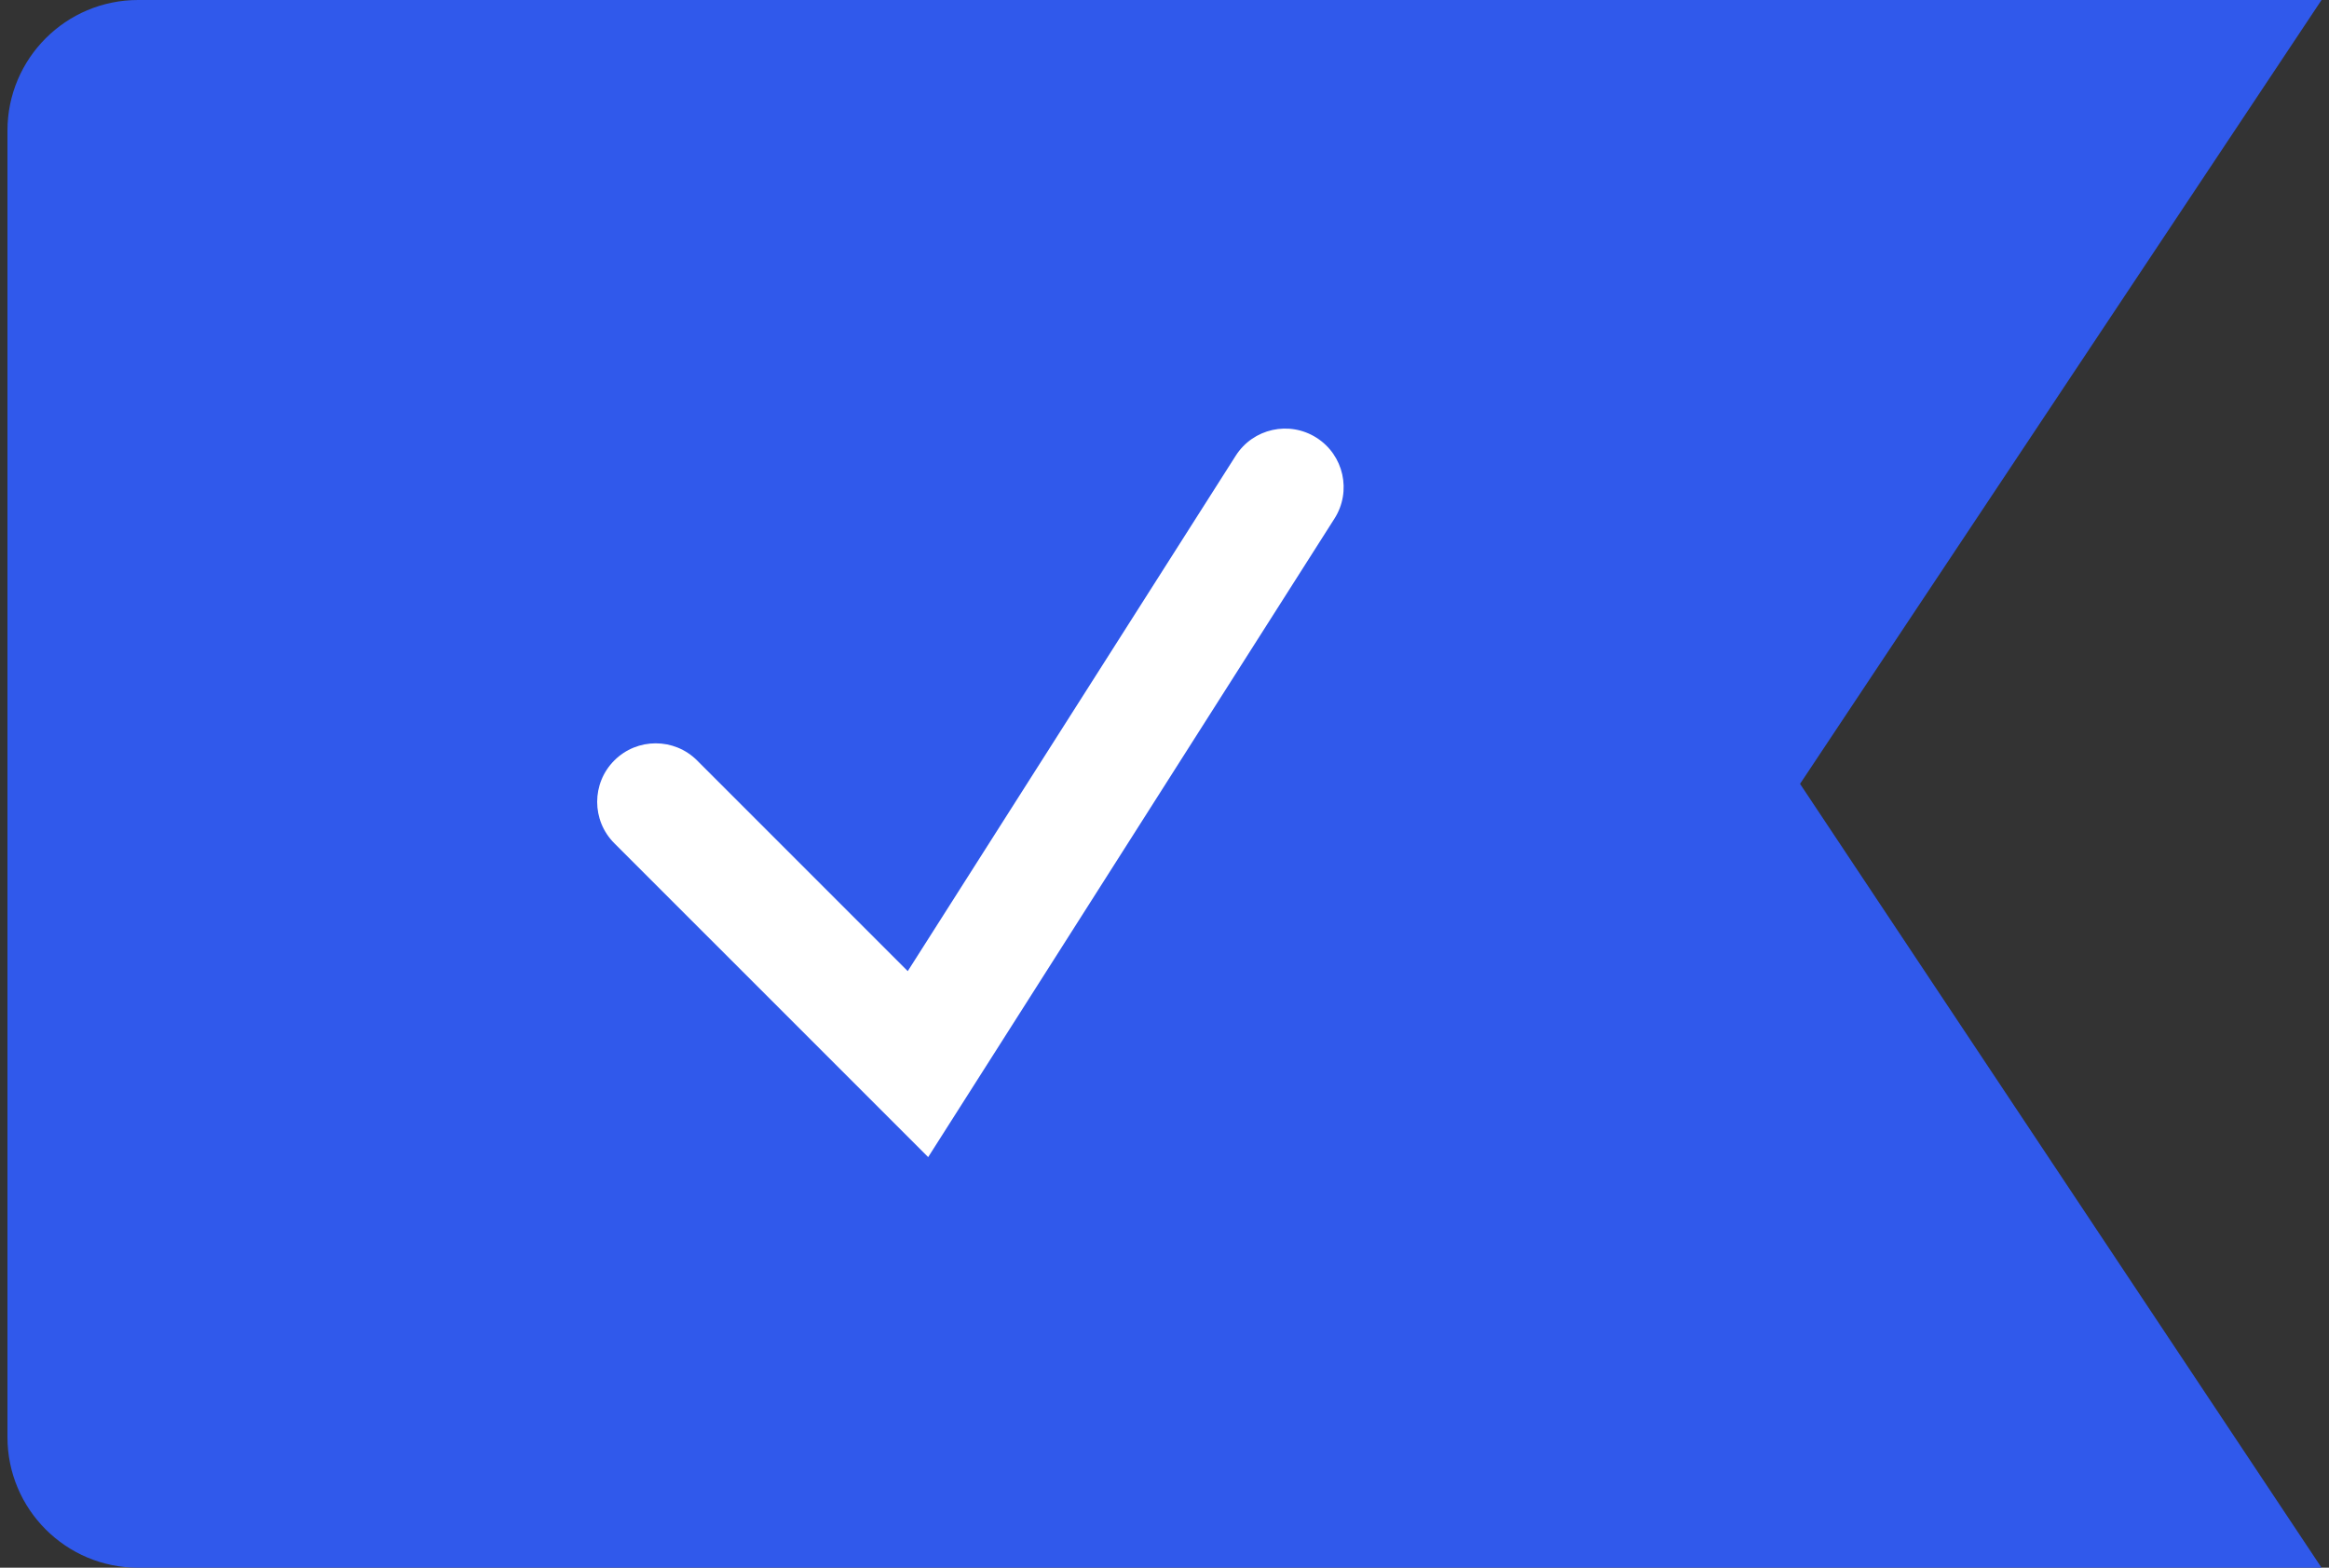
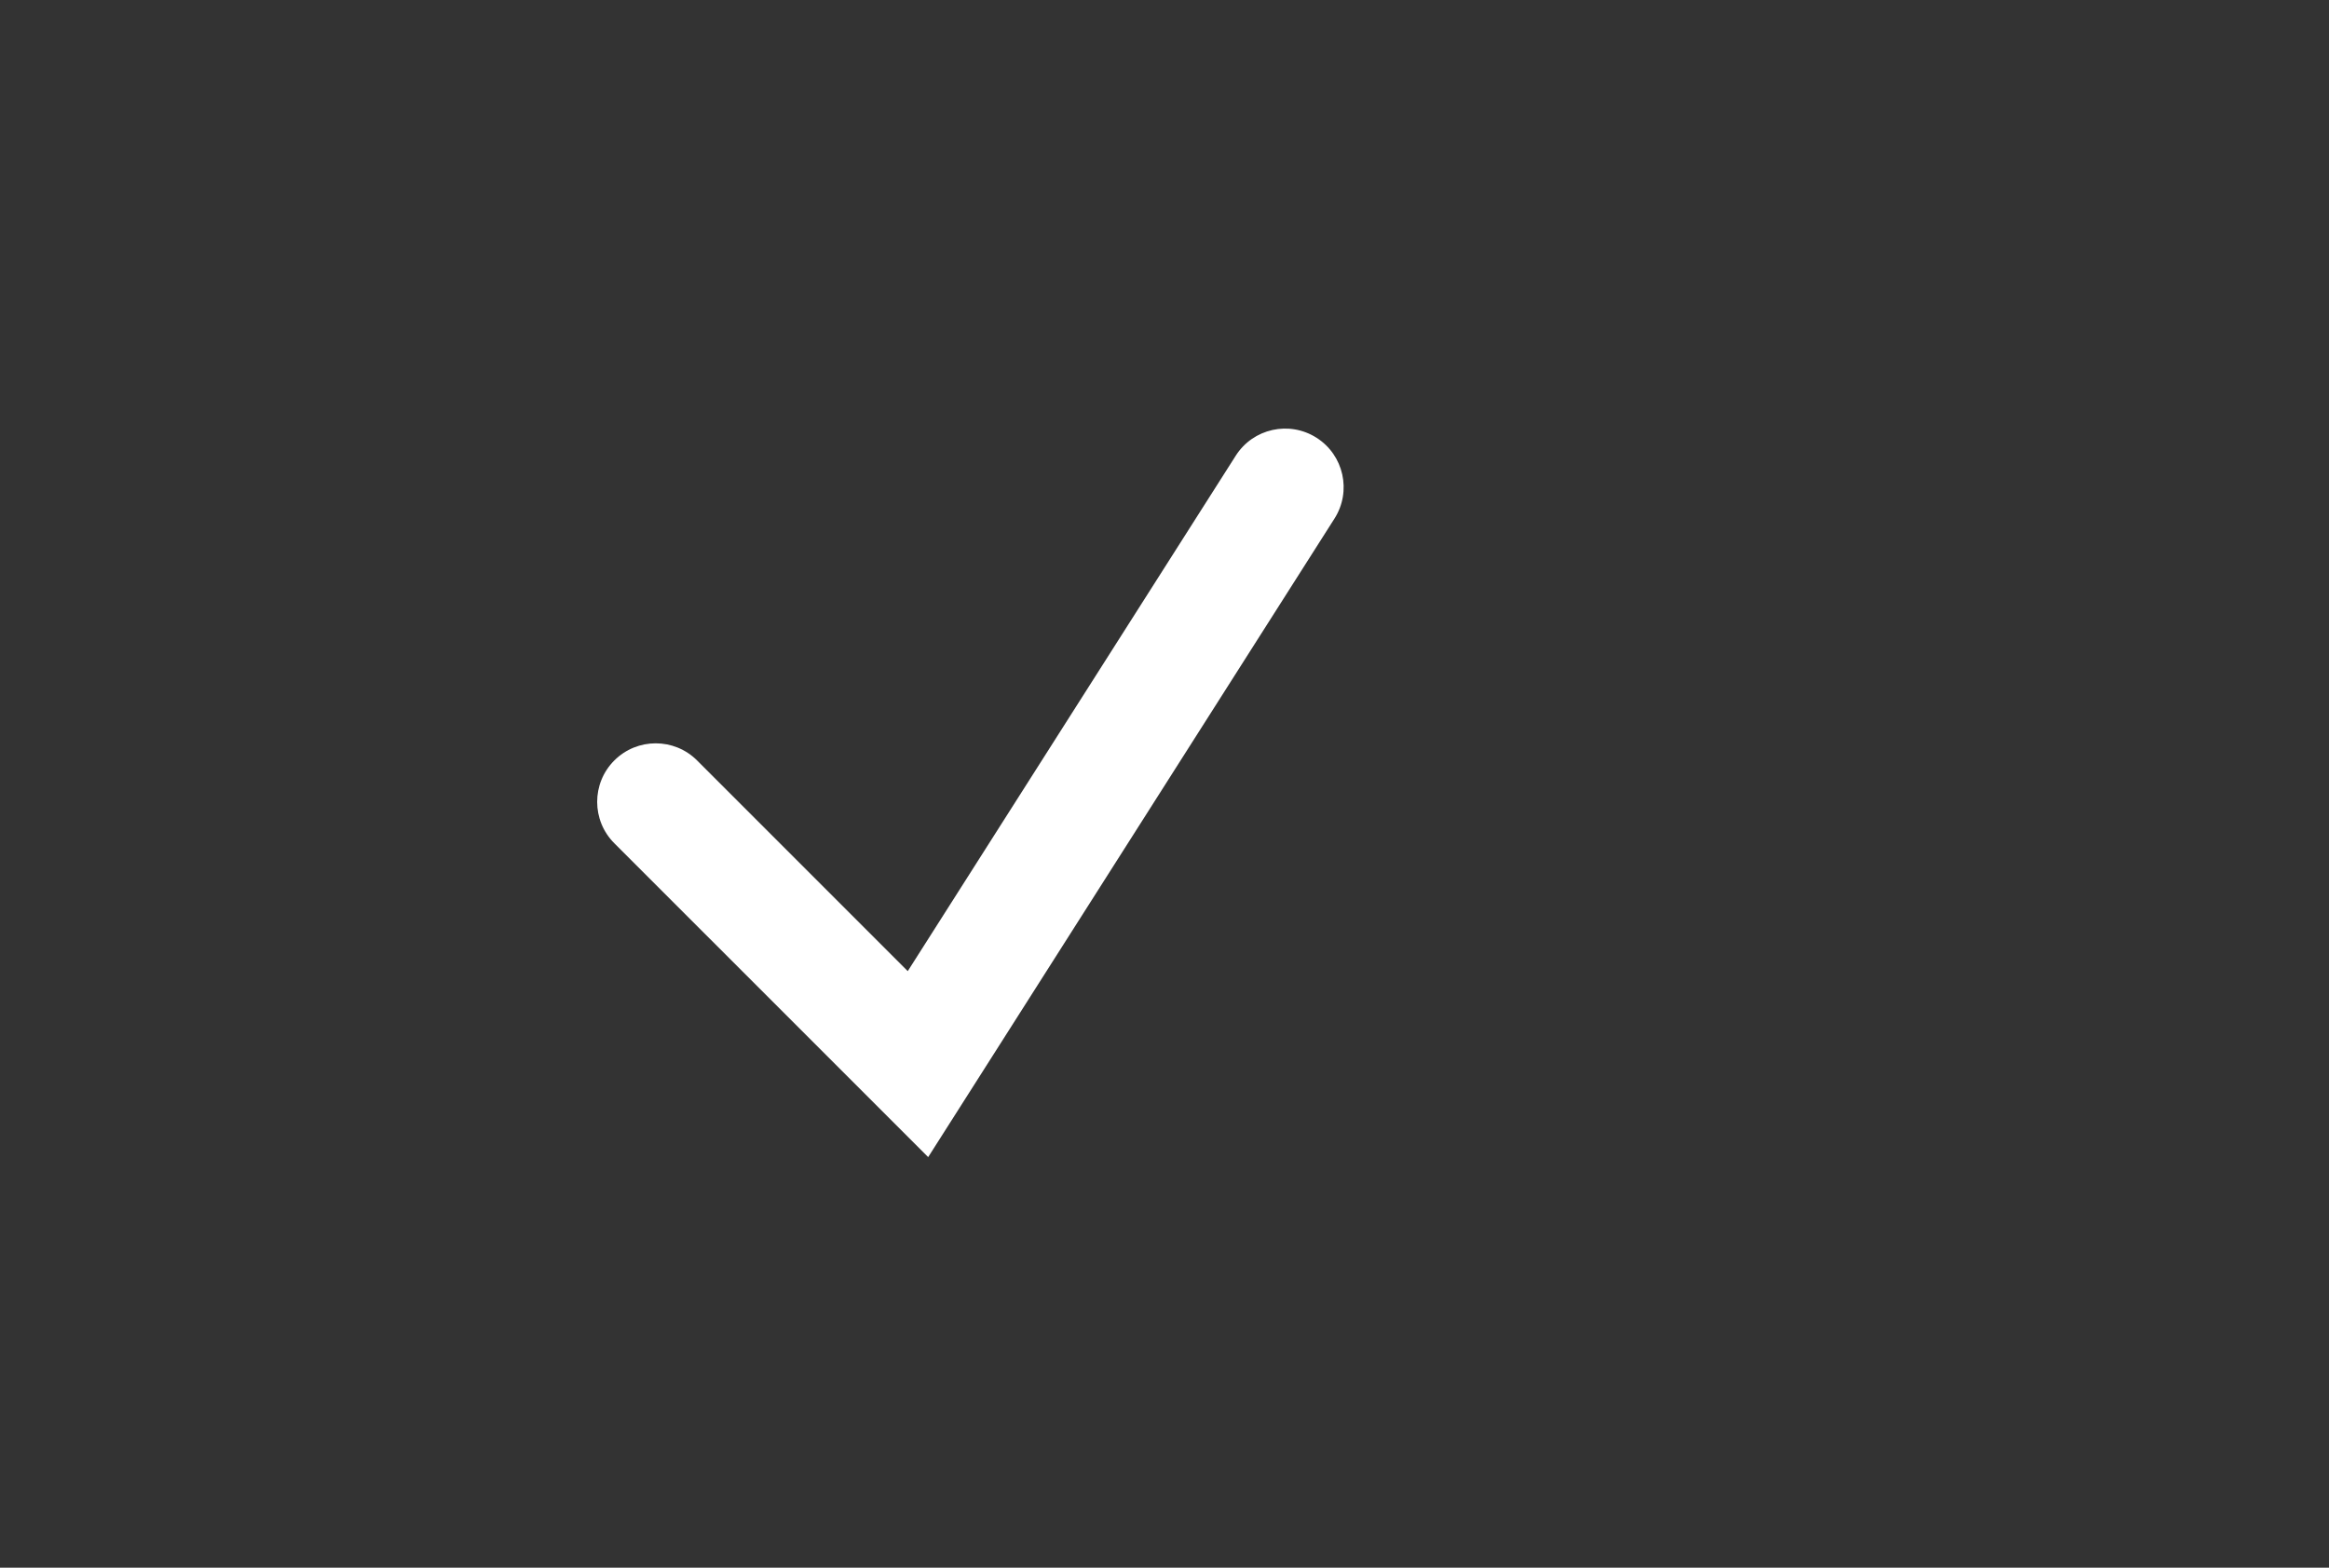
<svg xmlns="http://www.w3.org/2000/svg" width="104" height="70" viewBox="0 0 104 70" fill="none">
  <rect x="0" y="0" width="104" height="70" fill="#333333" stroke="none" />
-   <path d="M0.333 5.833C0.333 2.612 2.945 0 6.167 0H103.667L80.38 35L103.667 70H6.167C2.945 70 0.333 67.388 0.333 64.167V5.833Z" fill="#3059EB" />
  <path fill-rule="evenodd" clip-rule="evenodd" d="M58.789 19.546C60.007 20.321 60.366 21.936 59.591 23.154L41.447 51.666L27.432 37.652C26.411 36.631 26.411 34.976 27.432 33.955C28.453 32.935 30.108 32.935 31.128 33.955L40.535 43.362L55.181 20.348C55.956 19.13 57.571 18.771 58.789 19.546Z" fill="white" />
</svg>